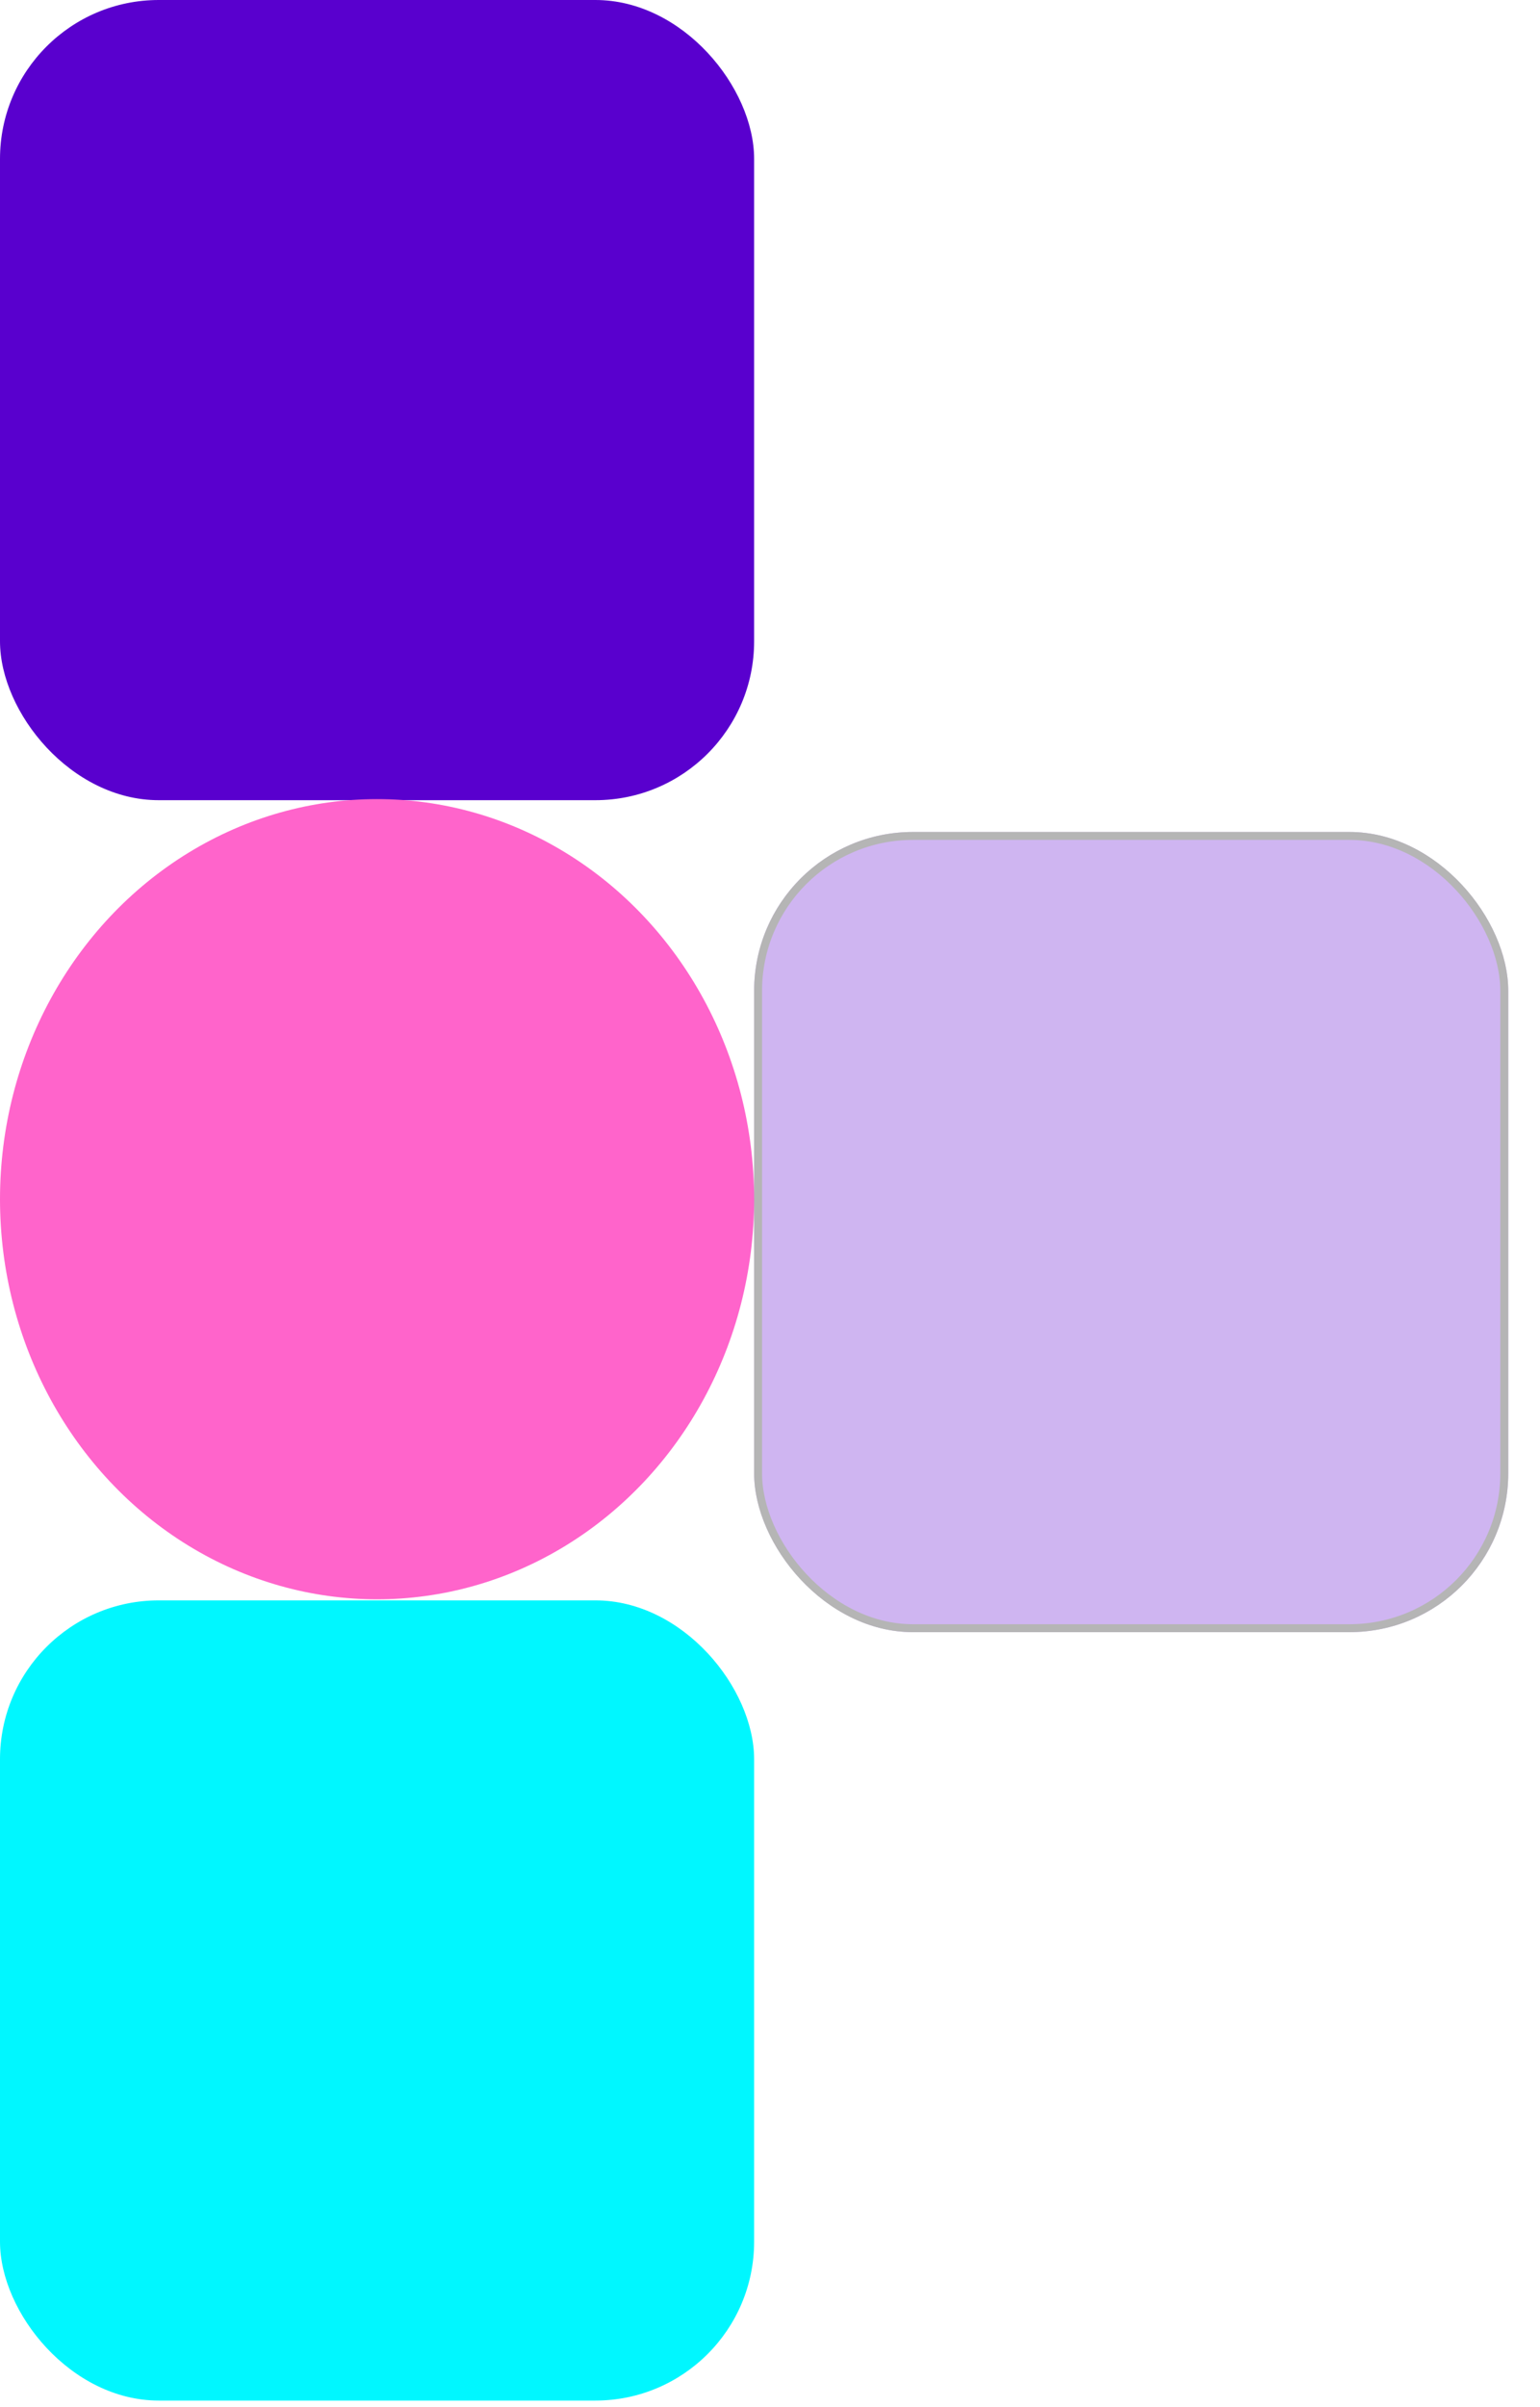
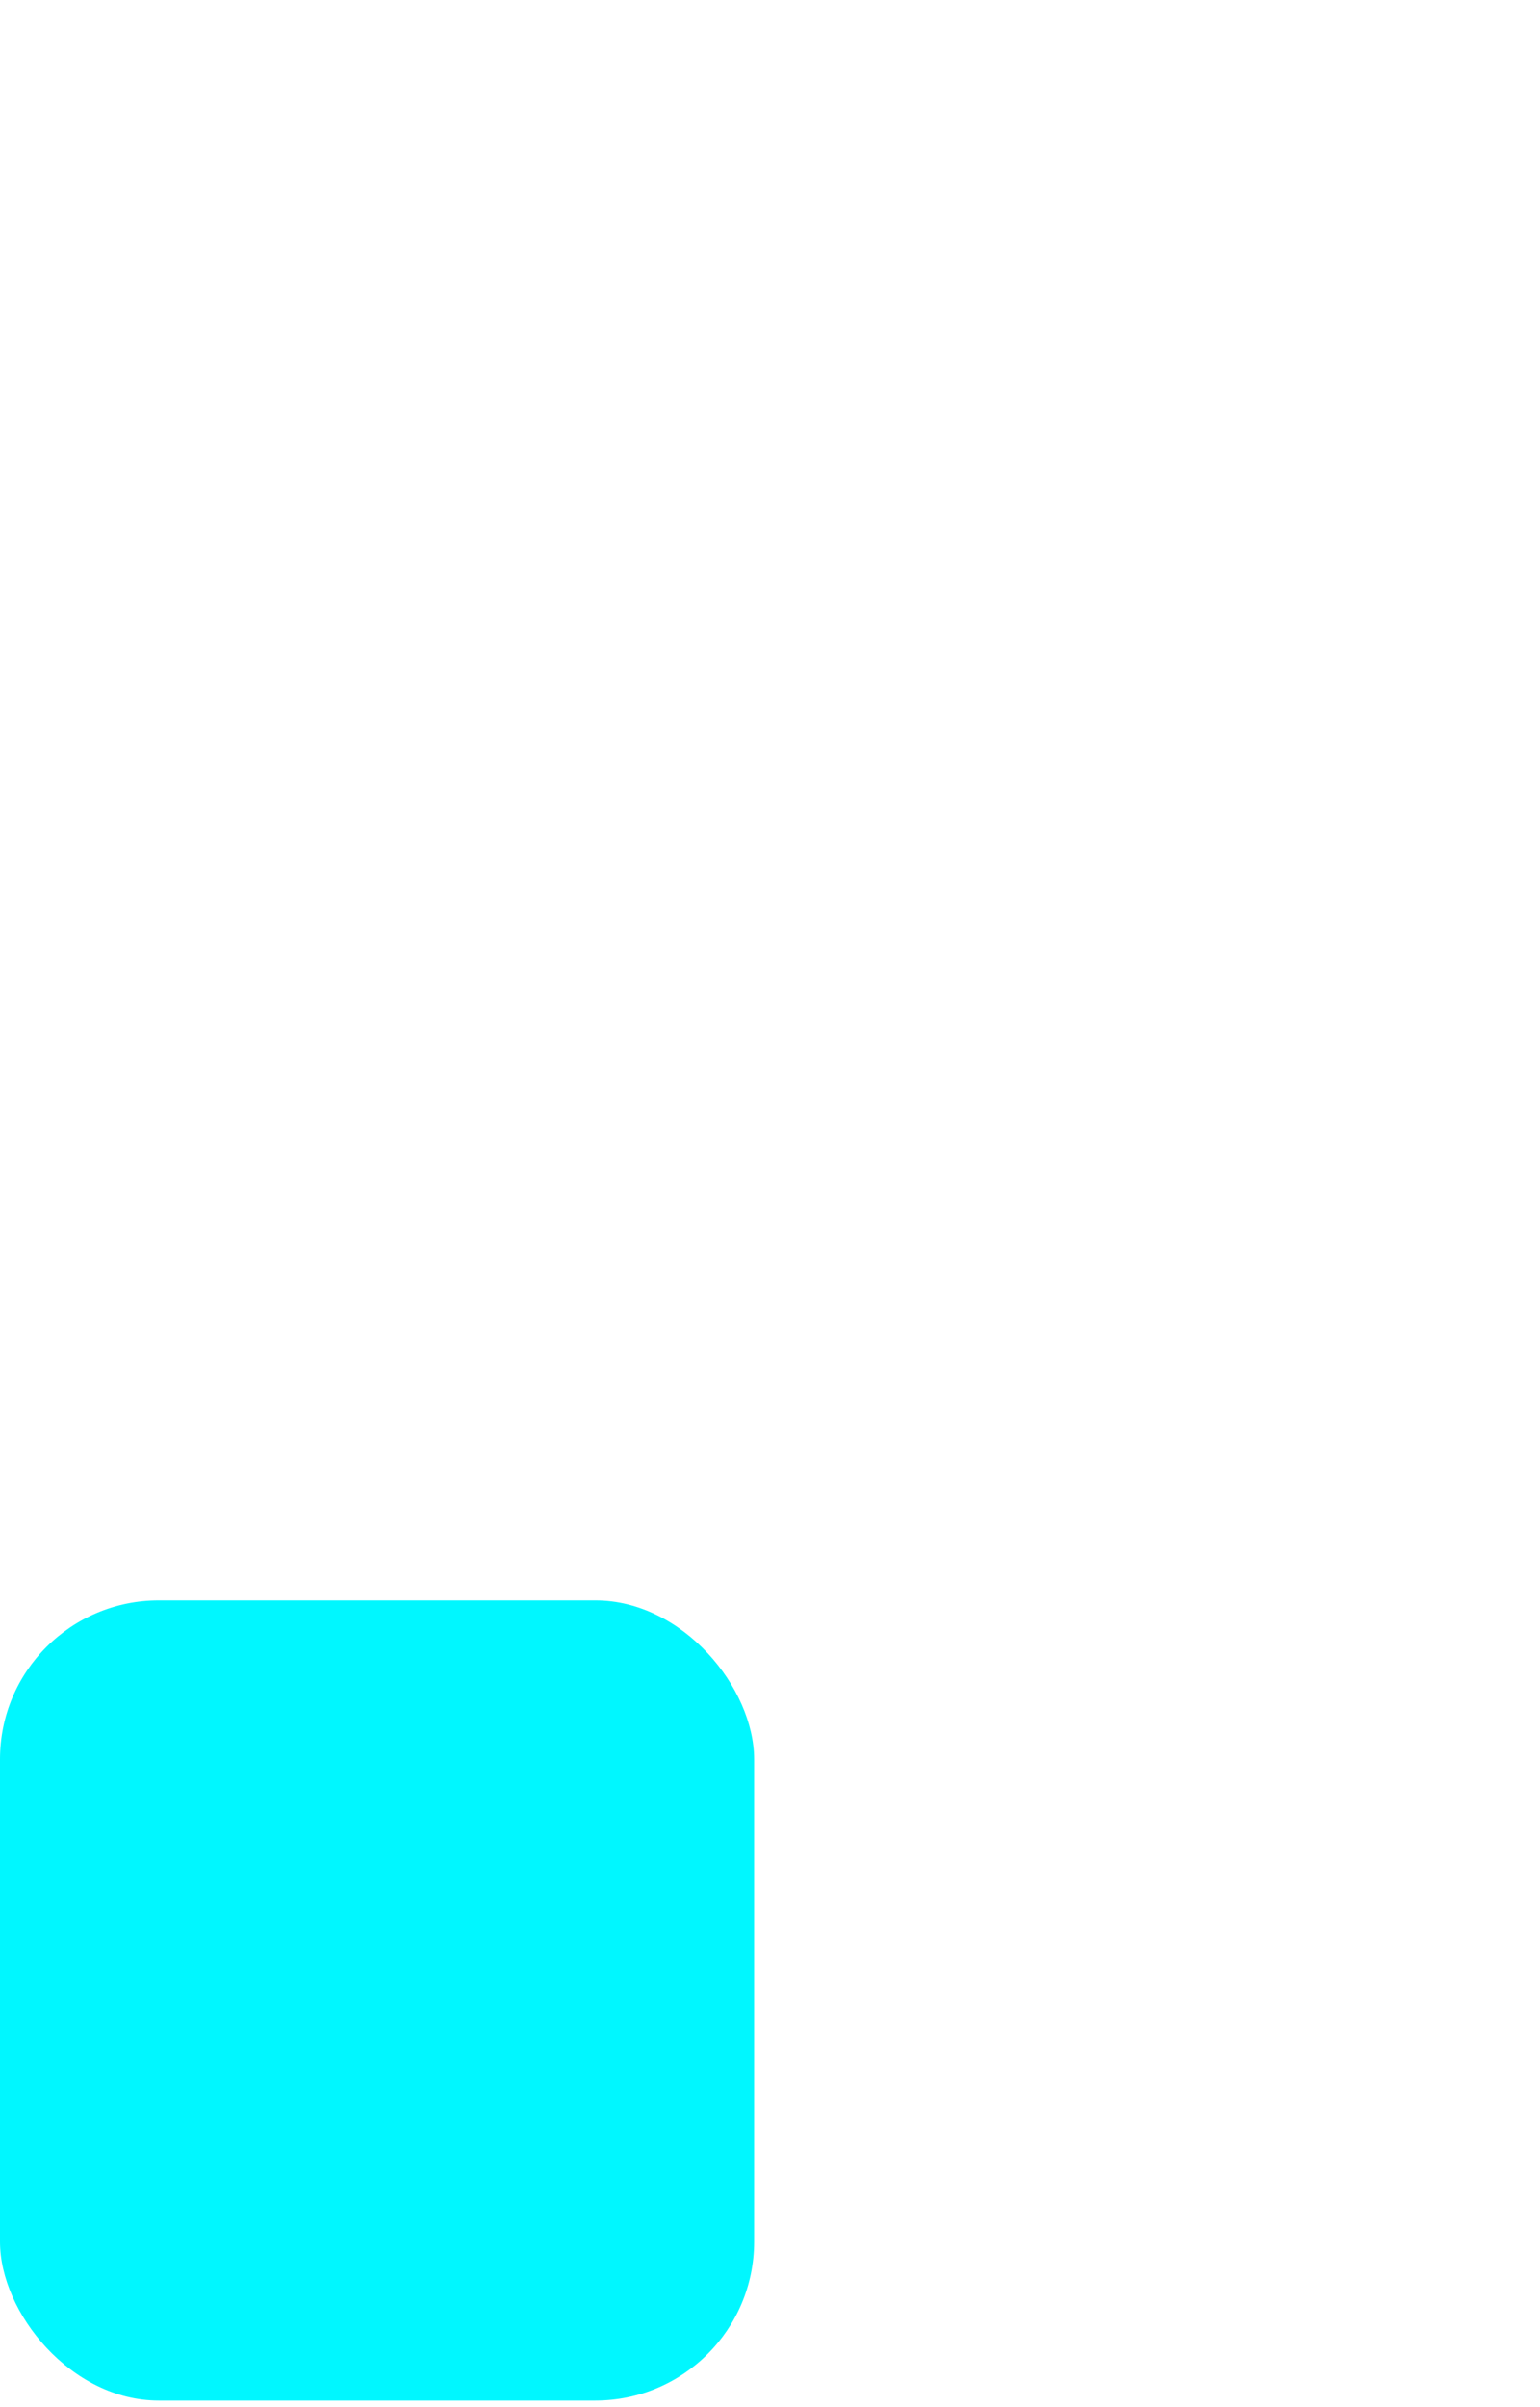
<svg xmlns="http://www.w3.org/2000/svg" width="194" height="303" viewBox="0 0 194 303" fill="none">
-   <rect width="95" height="100.74" rx="20" fill="#5900CE" />
  <rect y="201.479" width="95" height="100.74" rx="20" fill="#00F7FF" />
-   <ellipse cx="47.5" cy="150.973" rx="47.5" ry="50.37" fill="#FF64CB" />
  <g opacity="0.29" filter="url(#filter0_d_102_2)">
-     <rect x="95" y="100.74" width="95" height="100.74" rx="20" fill="#5900CE" />
-     <rect x="95.5" y="101.24" width="94" height="99.74" rx="19.5" stroke="black" />
-   </g>
+     </g>
  <defs>
    <filter id="filter0_d_102_2" x="91" y="100.74" width="103" height="108.74" filterUnits="userSpaceOnUse" color-interpolation-filters="sRGB">
      <feFlood flood-opacity="0" result="BackgroundImageFix" />
      <feColorMatrix in="SourceAlpha" type="matrix" values="0 0 0 0 0 0 0 0 0 0 0 0 0 0 0 0 0 0 127 0" result="hardAlpha" />
      <feOffset dy="4" />
      <feGaussianBlur stdDeviation="2" />
      <feComposite in2="hardAlpha" operator="out" />
      <feColorMatrix type="matrix" values="0 0 0 0 0 0 0 0 0 0 0 0 0 0 0 0 0 0 0.25 0" />
      <feBlend mode="normal" in2="BackgroundImageFix" result="effect1_dropShadow_102_2" />
      <feBlend mode="normal" in="SourceGraphic" in2="effect1_dropShadow_102_2" result="shape" />
    </filter>
  </defs>
</svg>